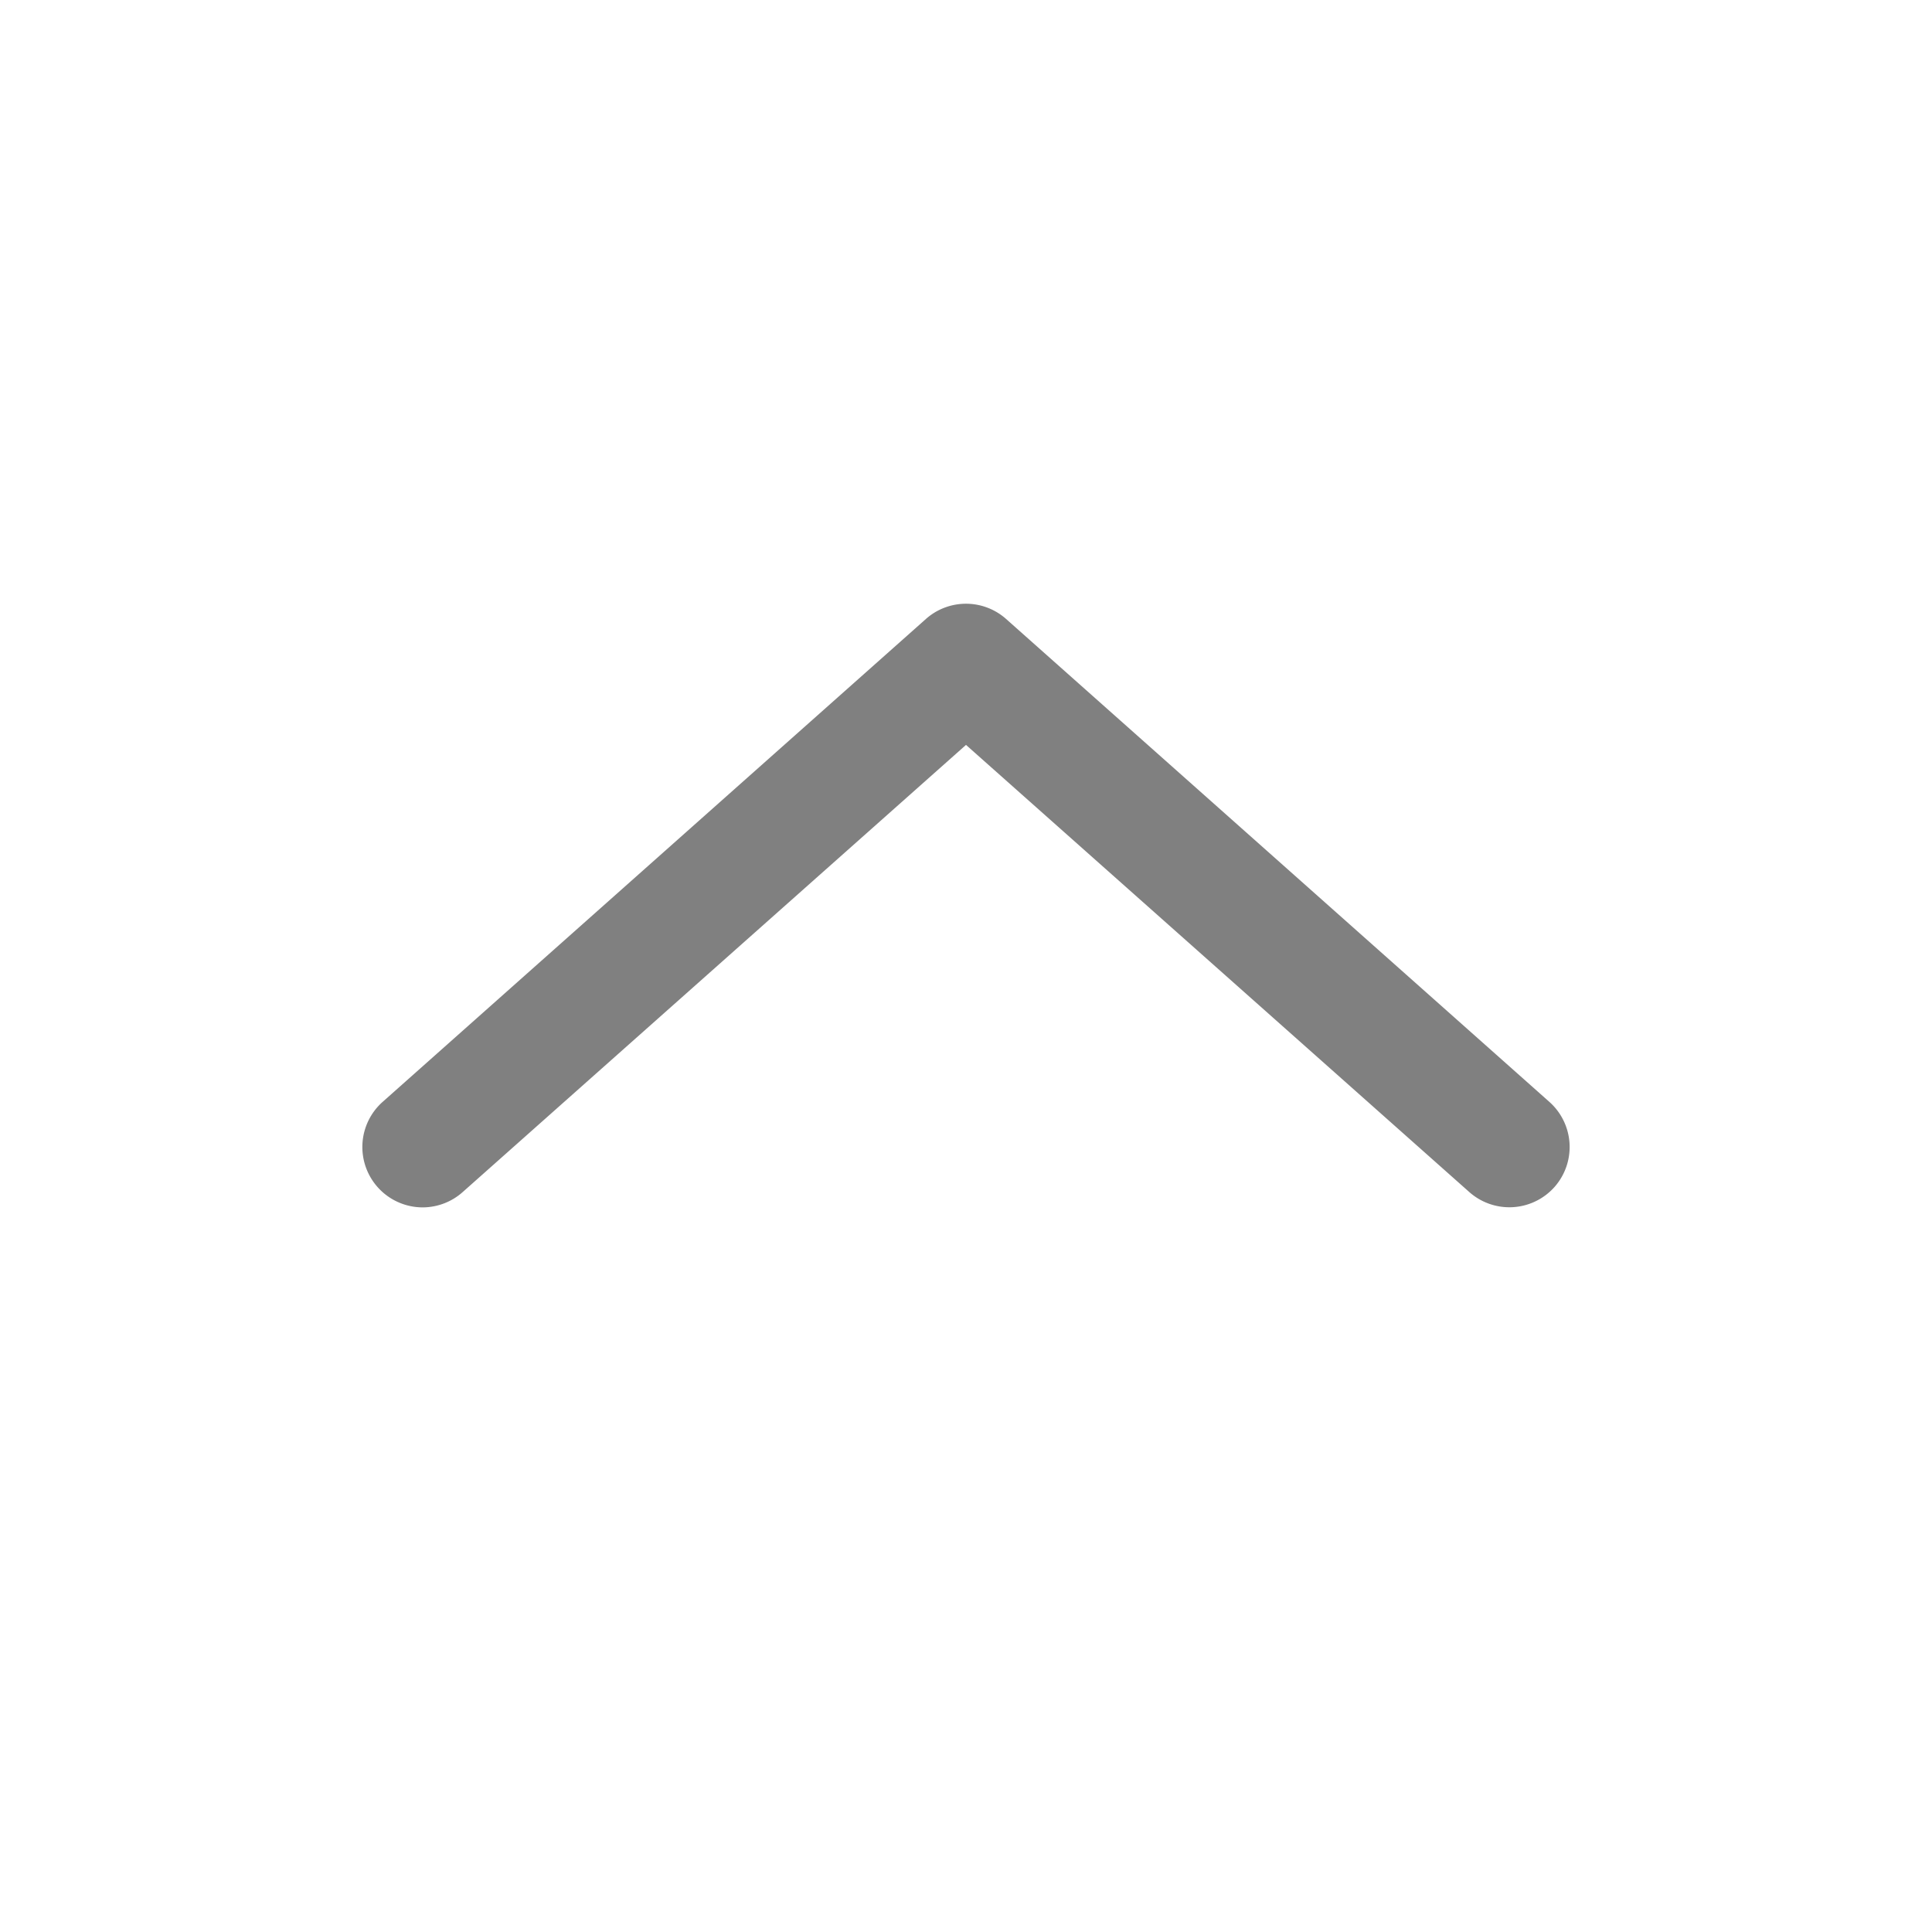
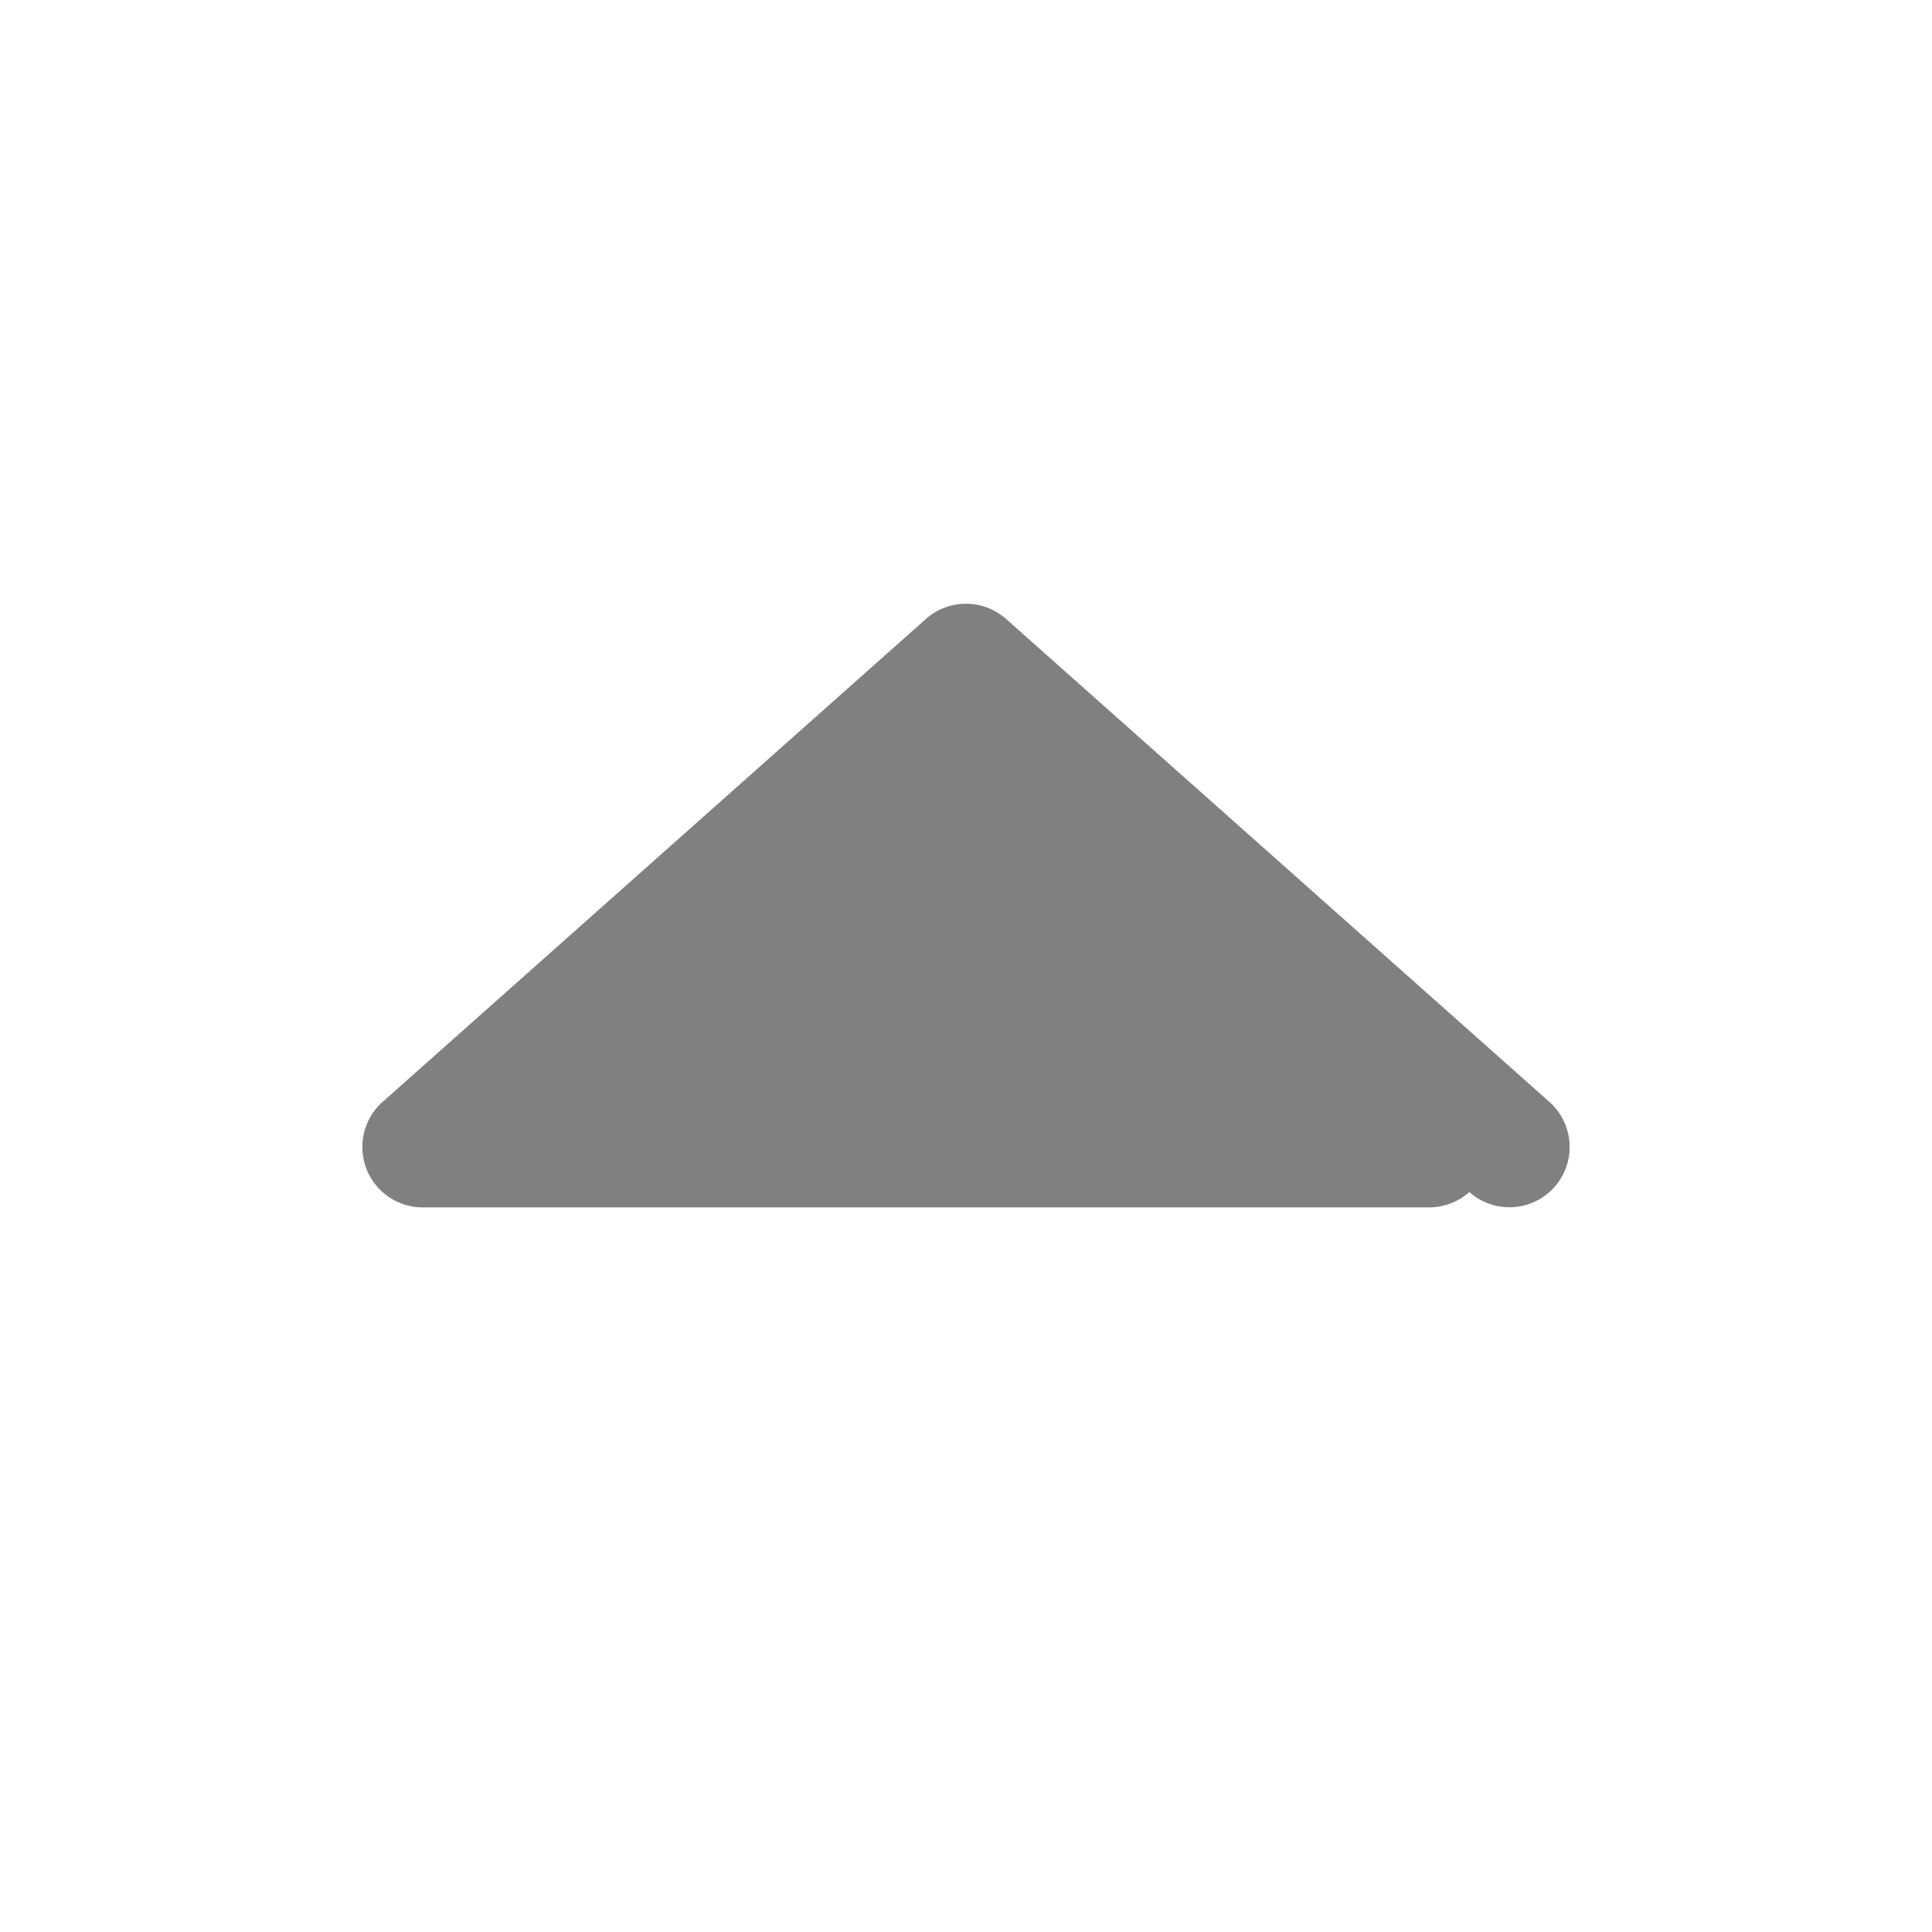
<svg xmlns="http://www.w3.org/2000/svg" version="1.1" viewBox="0 0 16 16">
-   <path d="m3.506 9.999a0.5 0.5 0 0 1-0.379-0.168 0.5 0.5 0 0 1 0.041-0.705l4.5-4a0.5 0.5 0 0 1 0.664 0l4.5 4a0.5 0.5 0 0 1 0.041 0.705 0.5 0.5 0 0 1-0.705 0.041l-4.168-3.703-4.168 3.703a0.5 0.5 0 0 1-0.326 0.127z" color="#000000" color-rendering="auto" dominant-baseline="auto" fill="#808080" image-rendering="auto" shape-rendering="auto" solid-color="#000000" stop-color="#000000" style="font-feature-settings:normal;font-variant-alternates:normal;font-variant-caps:normal;font-variant-east-asian:normal;font-variant-ligatures:normal;font-variant-numeric:normal;font-variant-position:normal;font-variation-settings:normal;inline-size:0;isolation:auto;mix-blend-mode:normal;shape-margin:0;shape-padding:0;text-decoration-color:#000000;text-decoration-line:none;text-decoration-style:solid;text-indent:0;text-orientation:mixed;text-transform:none;white-space:normal" />
+   <path d="m3.506 9.999a0.5 0.5 0 0 1-0.379-0.168 0.5 0.5 0 0 1 0.041-0.705l4.5-4a0.5 0.5 0 0 1 0.664 0l4.5 4a0.5 0.5 0 0 1 0.041 0.705 0.5 0.5 0 0 1-0.705 0.041a0.5 0.5 0 0 1-0.326 0.127z" color="#000000" color-rendering="auto" dominant-baseline="auto" fill="#808080" image-rendering="auto" shape-rendering="auto" solid-color="#000000" stop-color="#000000" style="font-feature-settings:normal;font-variant-alternates:normal;font-variant-caps:normal;font-variant-east-asian:normal;font-variant-ligatures:normal;font-variant-numeric:normal;font-variant-position:normal;font-variation-settings:normal;inline-size:0;isolation:auto;mix-blend-mode:normal;shape-margin:0;shape-padding:0;text-decoration-color:#000000;text-decoration-line:none;text-decoration-style:solid;text-indent:0;text-orientation:mixed;text-transform:none;white-space:normal" />
</svg>